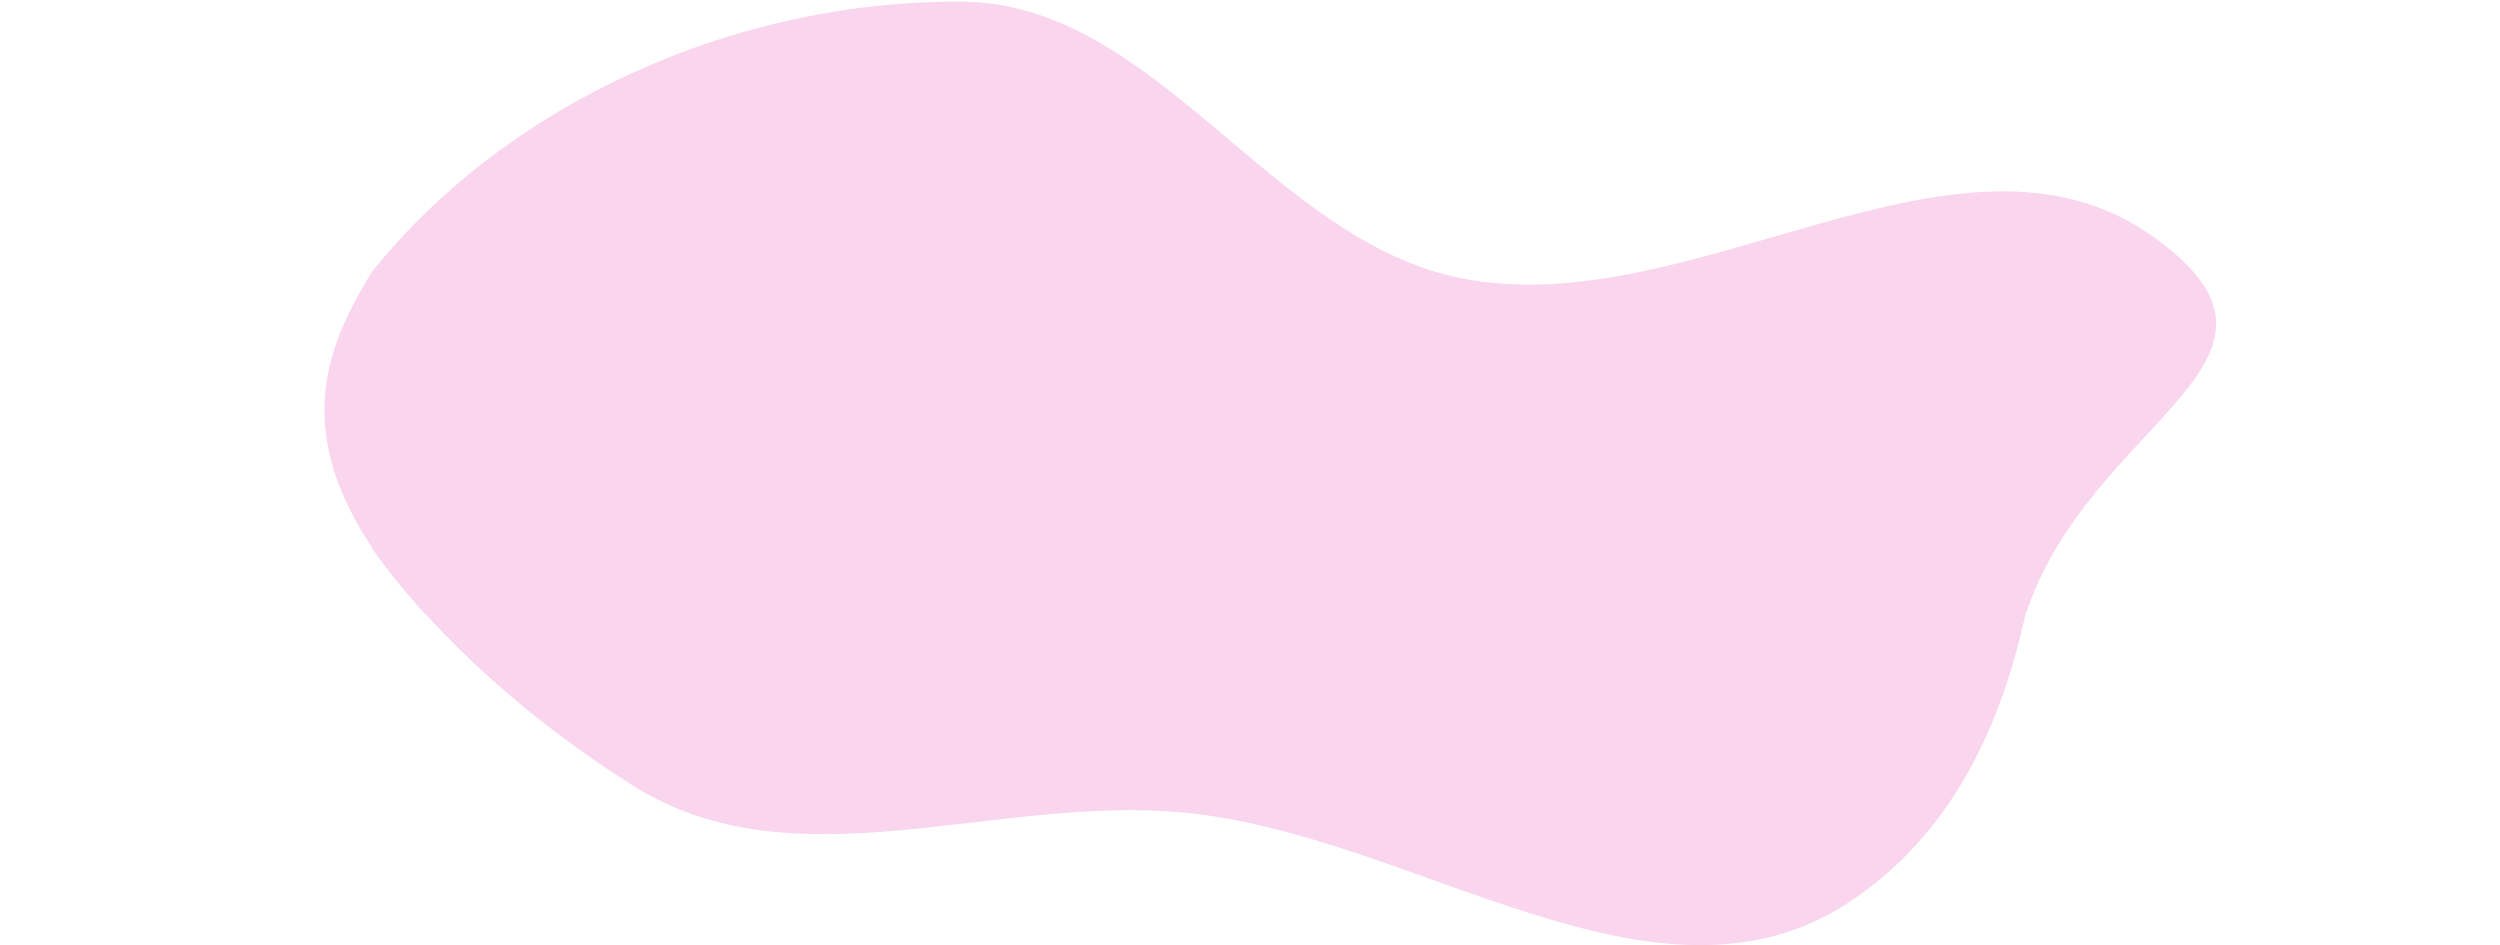
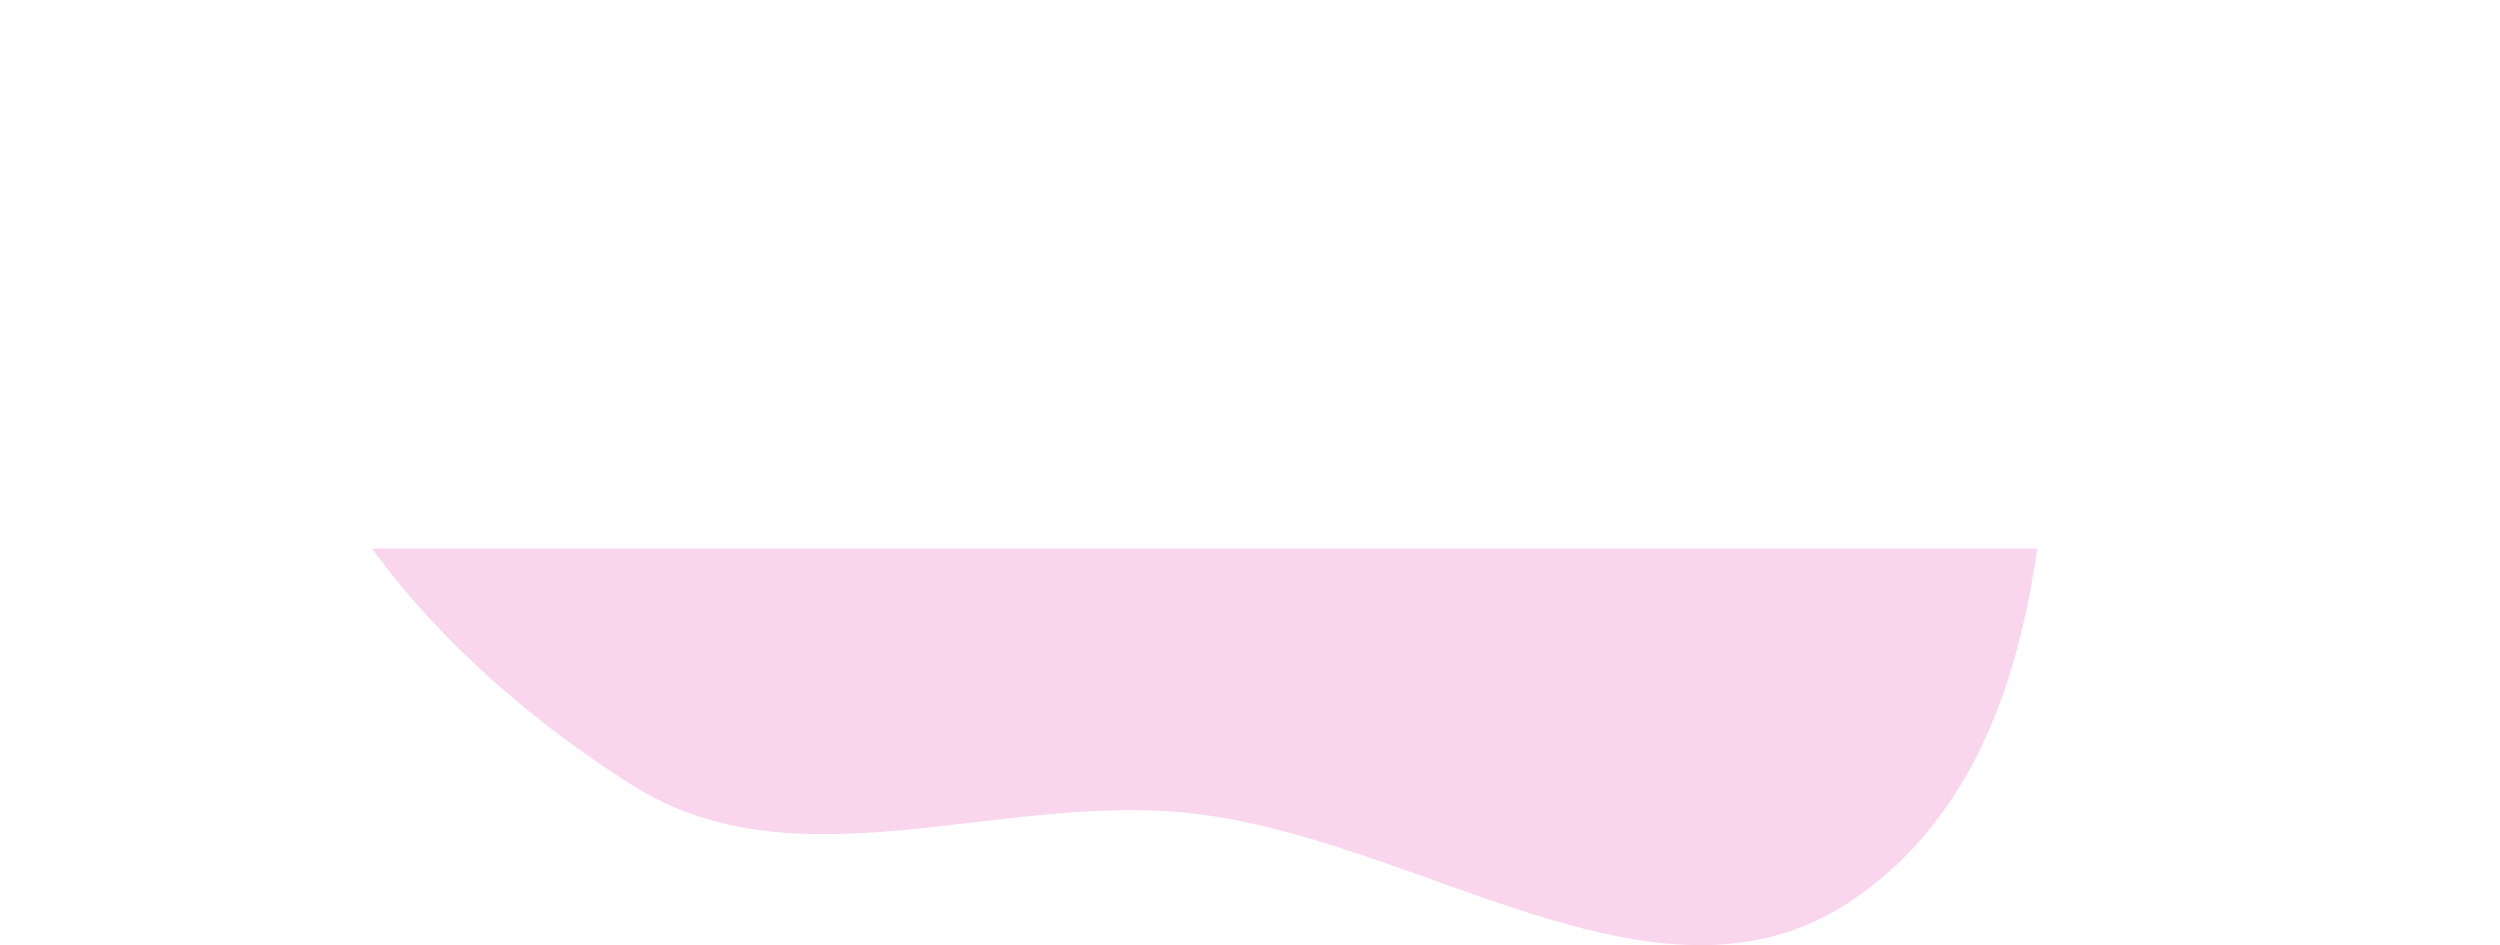
<svg xmlns="http://www.w3.org/2000/svg" width="2288" height="865" viewBox="0 0 2288 865" fill="none">
  <g clip-path="url(#clip0_186_1185)">
-     <path fill-rule="evenodd" clip-rule="evenodd" d="M1083.41 743.659C1295.72 763.843 1516.06 943.273 1693.5 824.903C1877.13 702.403 1879.31 435.369 1876.48 214.595C1873.69 -2.692 1813.59 -210.447 1678.06 -380.267C1523.27 -574.209 1329.43 -811.014 1083.41 -779.086C841.306 -747.667 782.848 -430.219 625.324 -243.647C492.117 -85.878 254.313 8.319 244.43 214.595C234.39 424.15 401.79 607.095 579.204 718.973C727.182 812.289 909.264 727.104 1083.41 743.659Z" fill="#FAD5EE" />
+     <path fill-rule="evenodd" clip-rule="evenodd" d="M1083.41 743.659C1295.72 763.843 1516.06 943.273 1693.5 824.903C1877.13 702.403 1879.31 435.369 1876.48 214.595C1873.69 -2.692 1813.59 -210.447 1678.06 -380.267C841.306 -747.667 782.848 -430.219 625.324 -243.647C492.117 -85.878 254.313 8.319 244.43 214.595C234.39 424.15 401.79 607.095 579.204 718.973C727.182 812.289 909.264 727.104 1083.41 743.659Z" fill="#FAD5EE" />
  </g>
  <g clip-path="url(#clip1_186_1185)">
    <path fill-rule="evenodd" clip-rule="evenodd" d="M982.274 1422.44C826.651 1362.54 638.286 1421.86 504.691 1322.08C349.6 1206.25 482.547 814.532 453.291 623.265C246.291 443.765 286.291 336.765 340.501 248.636C467.499 90.638 677.189 0.251 879.991 1.5C1058.77 2.601 1162.42 220.236 1337.84 254.778C1550.13 296.581 1793.36 90.929 1969.83 216.104C2139.4 336.377 1889.76 387.886 1846 591C1805.59 778.575 1864.39 1078.76 1750.67 1233.33C1641.29 1382.02 1643.88 1647.41 1464.58 1691.54C1281.35 1736.64 1158.4 1490.23 982.274 1422.44Z" fill="#FAD5EE" />
  </g>
  <defs>
    <clipPath id="clip0_186_1185">
      <rect width="1633" height="363" fill="white" transform="translate(244 502)" />
    </clipPath>
    <clipPath id="clip1_186_1185">
-       <rect width="2288" height="562" fill="white" />
-     </clipPath>
+       </clipPath>
  </defs>
</svg>